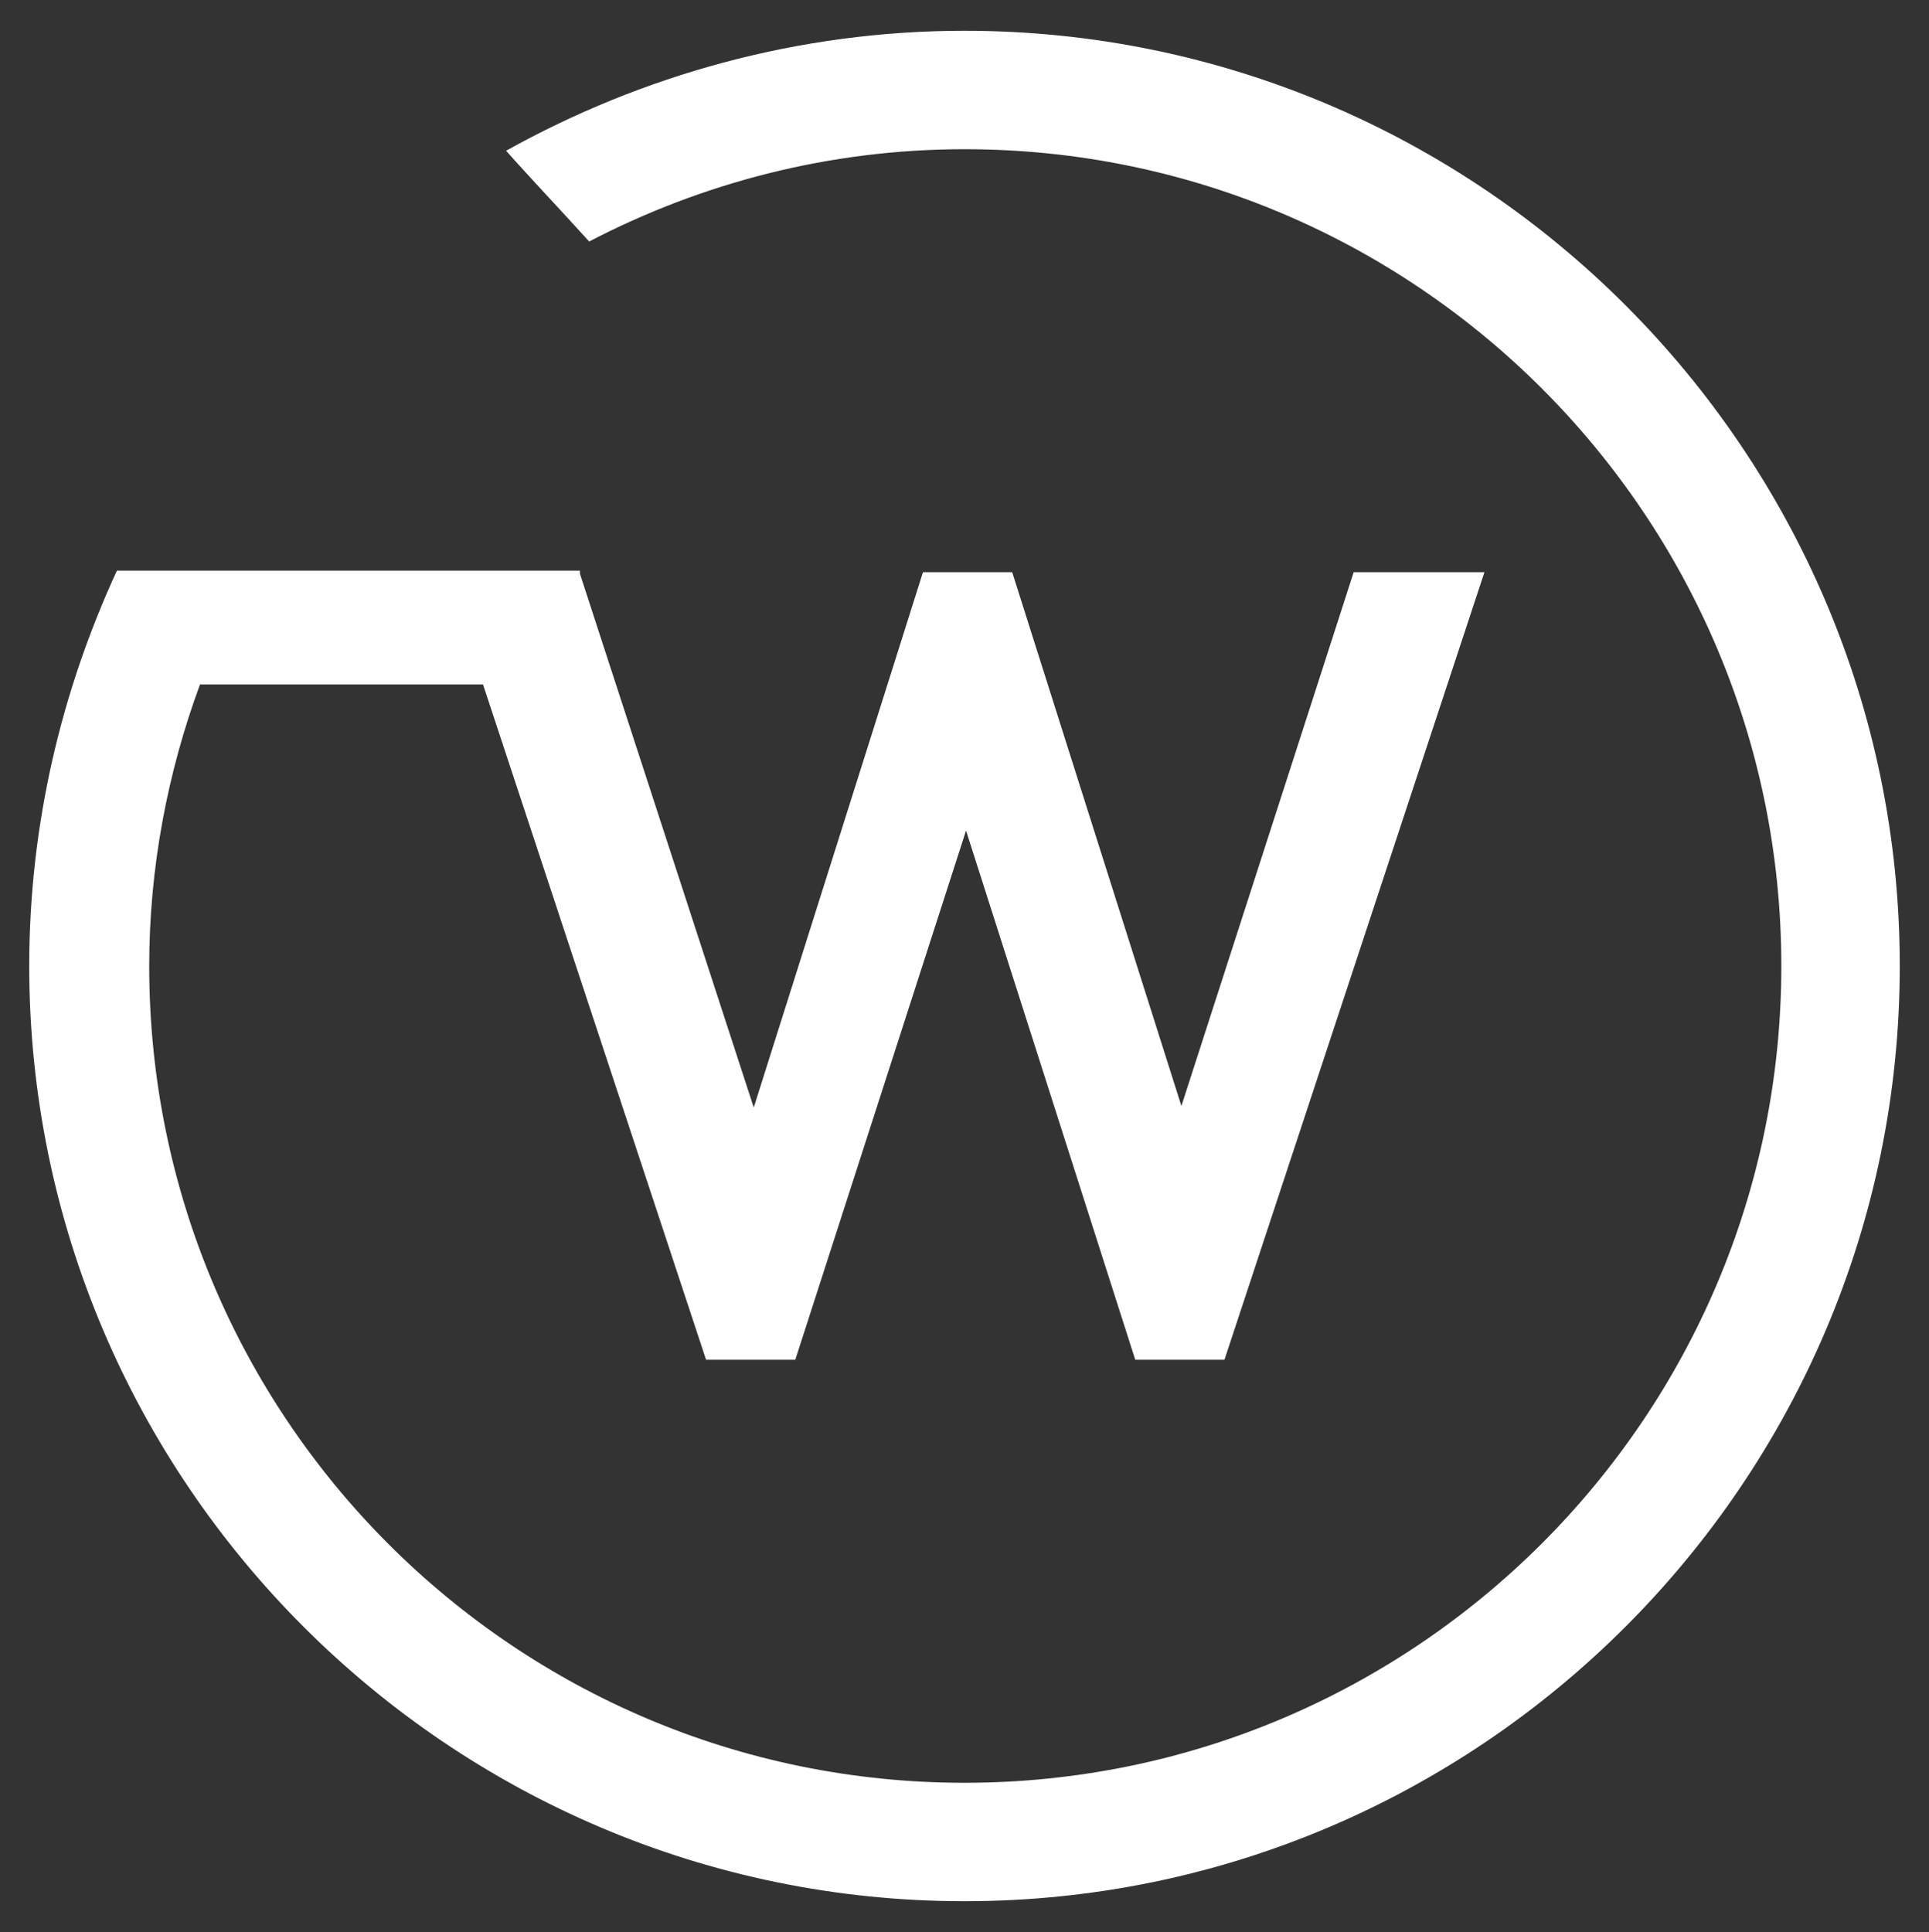
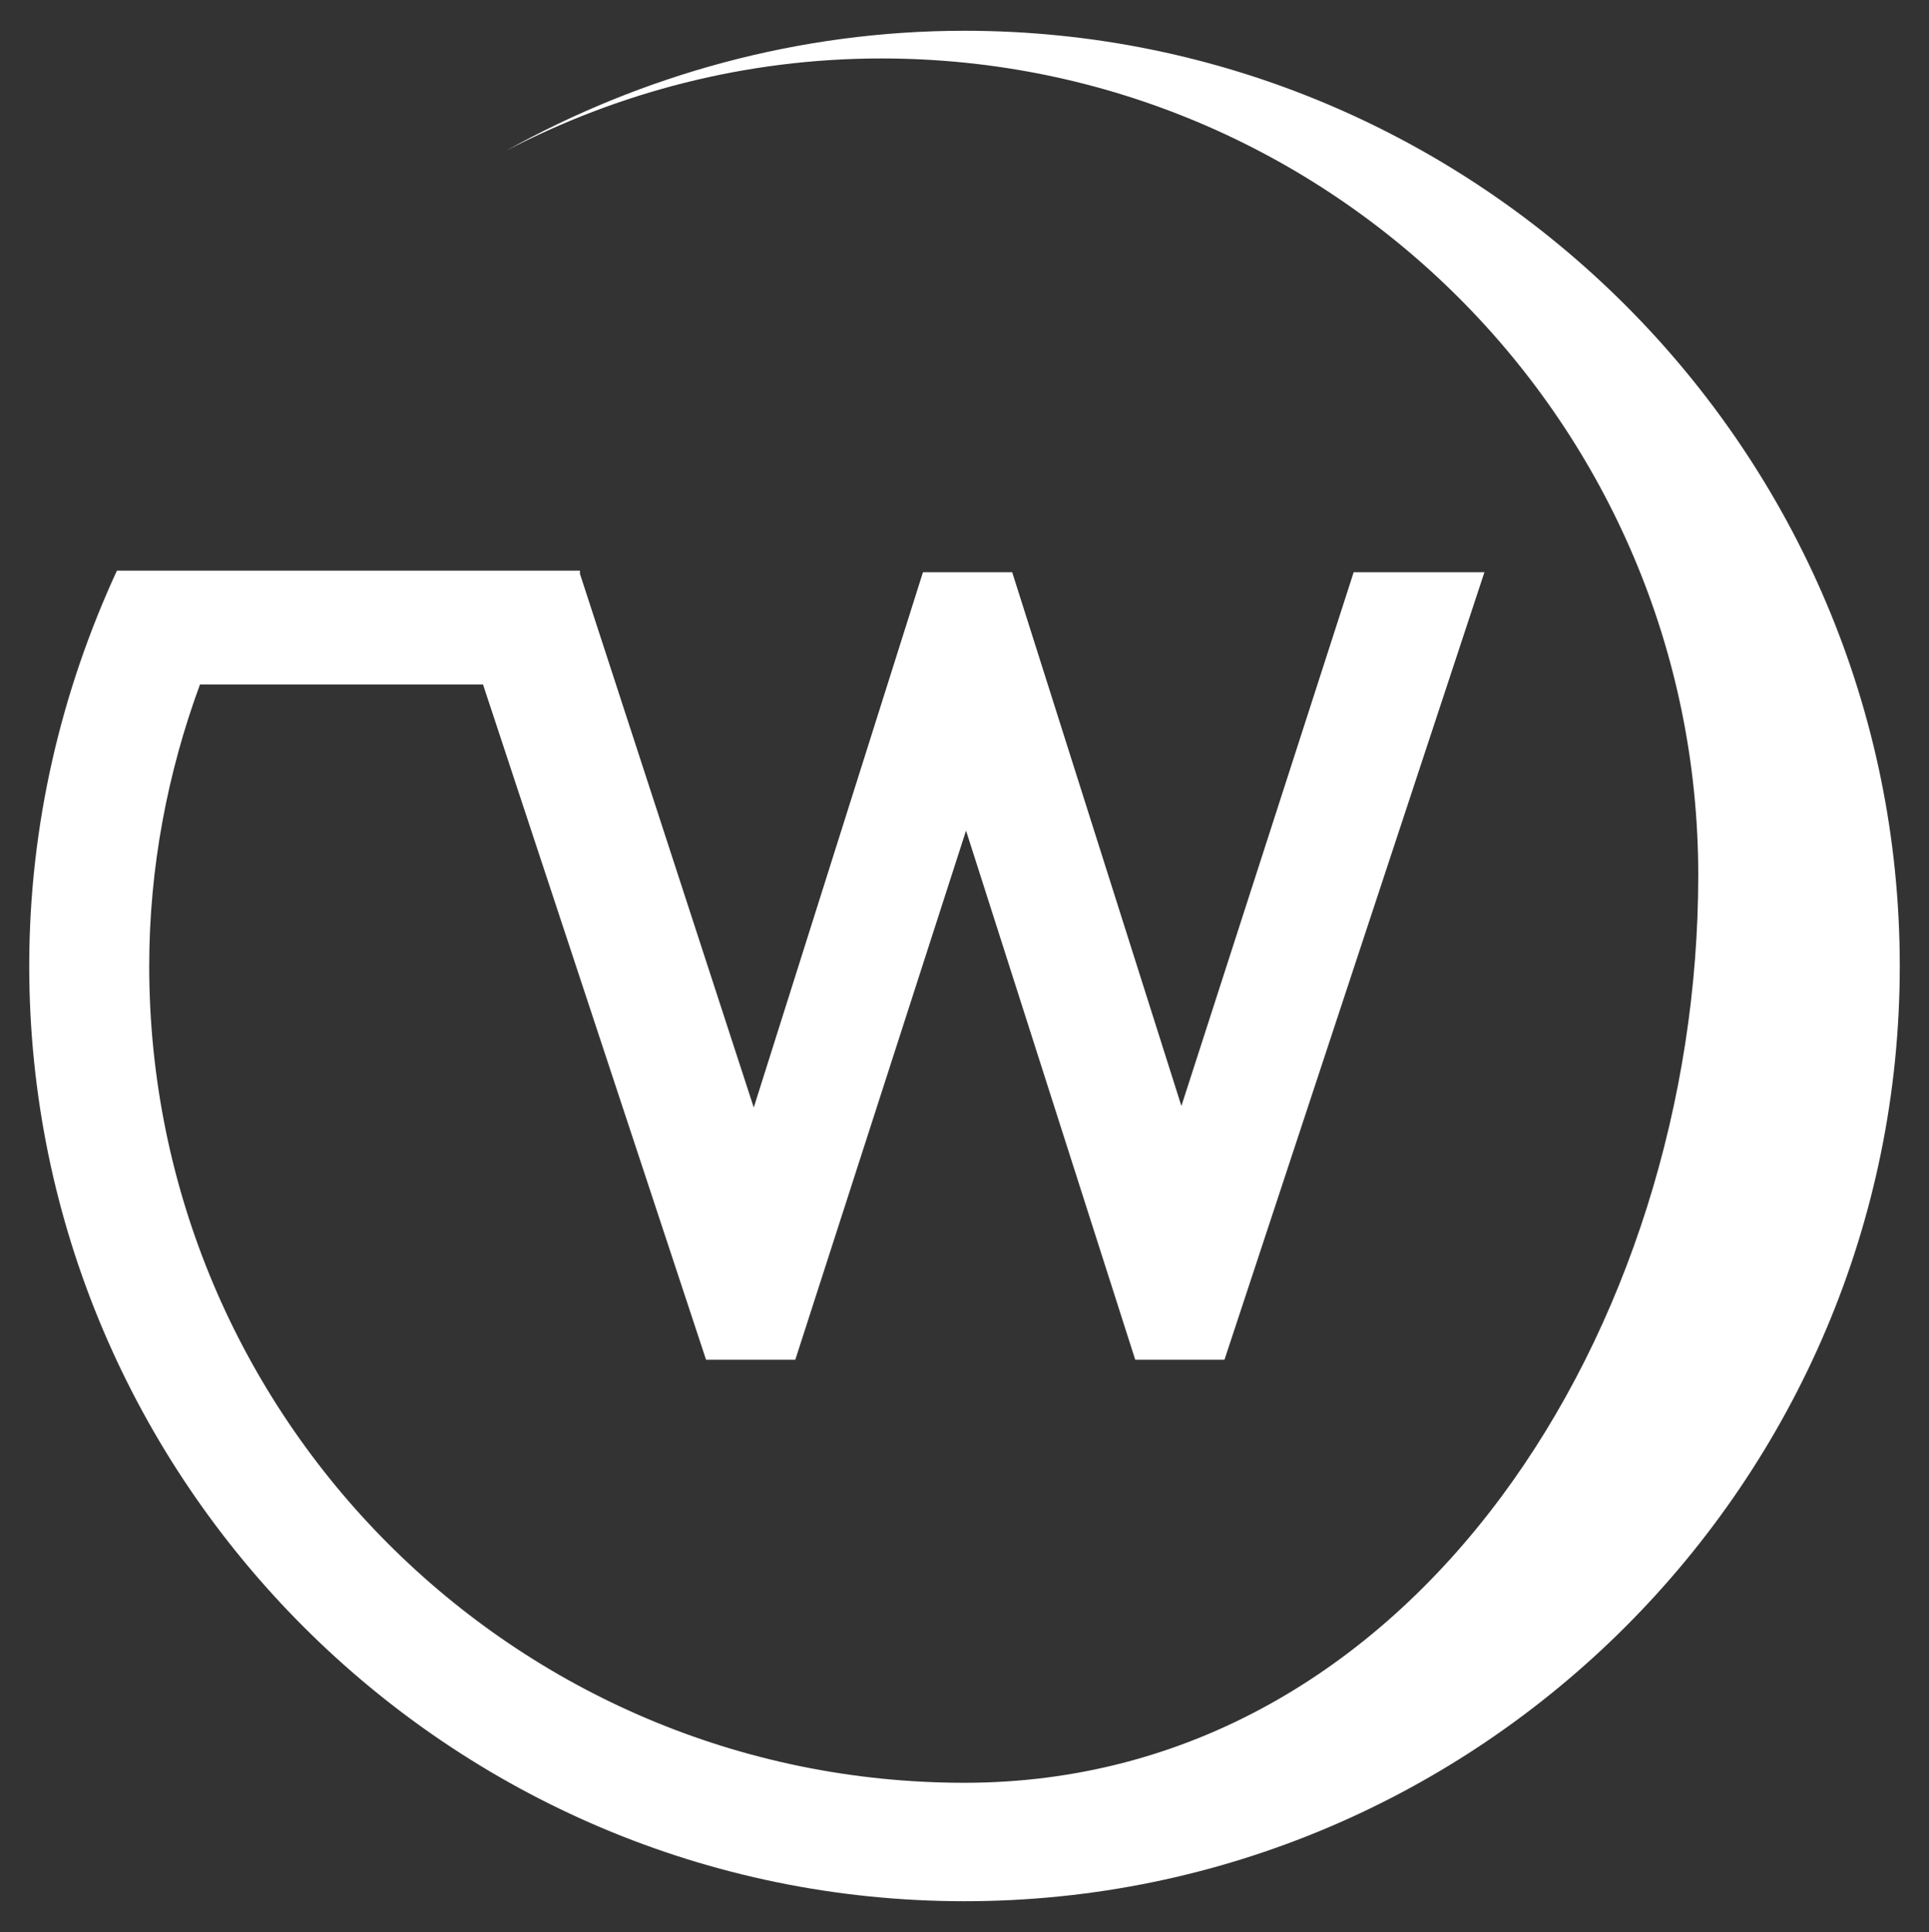
<svg xmlns="http://www.w3.org/2000/svg" id="Layer_1" x="0px" y="0px" viewBox="0 0 125.4 125.6" style="enable-background:new 0 0 125.4 125.6;" xml:space="preserve">
  <rect x="0" y="0" width="125.4" height="125.6" fill="#333333" stroke="none" />
  <style type="text/css">	.st0{fill:#FFFFFF;}</style>
-   <path class="st0" d="M62.7,2c-10.8,0-21,2.9-29.8,7.8c1.5,1.7,3.5,3.8,5.4,5.9c7.3-3.8,15.6-6,24.4-6c29.3,0,53.1,23.8,53.1,53.1 S92,115.9,62.7,115.9S9.7,92.1,9.7,62.8c0-6.4,1.2-12.6,3.3-18.3h18.4l14.5,43.9h5.8L62.8,54l11,34.4h5.8l16.9-51.2H88L76.8,71.9 l-11-34.7H60L49,72L37.7,37.3v-0.2H16.3H7.6C4,44.9,1.9,53.6,1.9,62.8c0,33.5,27.3,60.8,60.8,60.8s60.8-27.3,60.8-60.8 S96.2,2,62.7,2z" />
+   <path class="st0" d="M62.7,2c-10.8,0-21,2.9-29.8,7.8c7.3-3.8,15.6-6,24.4-6c29.3,0,53.1,23.8,53.1,53.1 S92,115.9,62.7,115.9S9.7,92.1,9.7,62.8c0-6.4,1.2-12.6,3.3-18.3h18.4l14.5,43.9h5.8L62.8,54l11,34.4h5.8l16.9-51.2H88L76.8,71.9 l-11-34.7H60L49,72L37.7,37.3v-0.2H16.3H7.6C4,44.9,1.9,53.6,1.9,62.8c0,33.5,27.3,60.8,60.8,60.8s60.8-27.3,60.8-60.8 S96.2,2,62.7,2z" />
</svg>